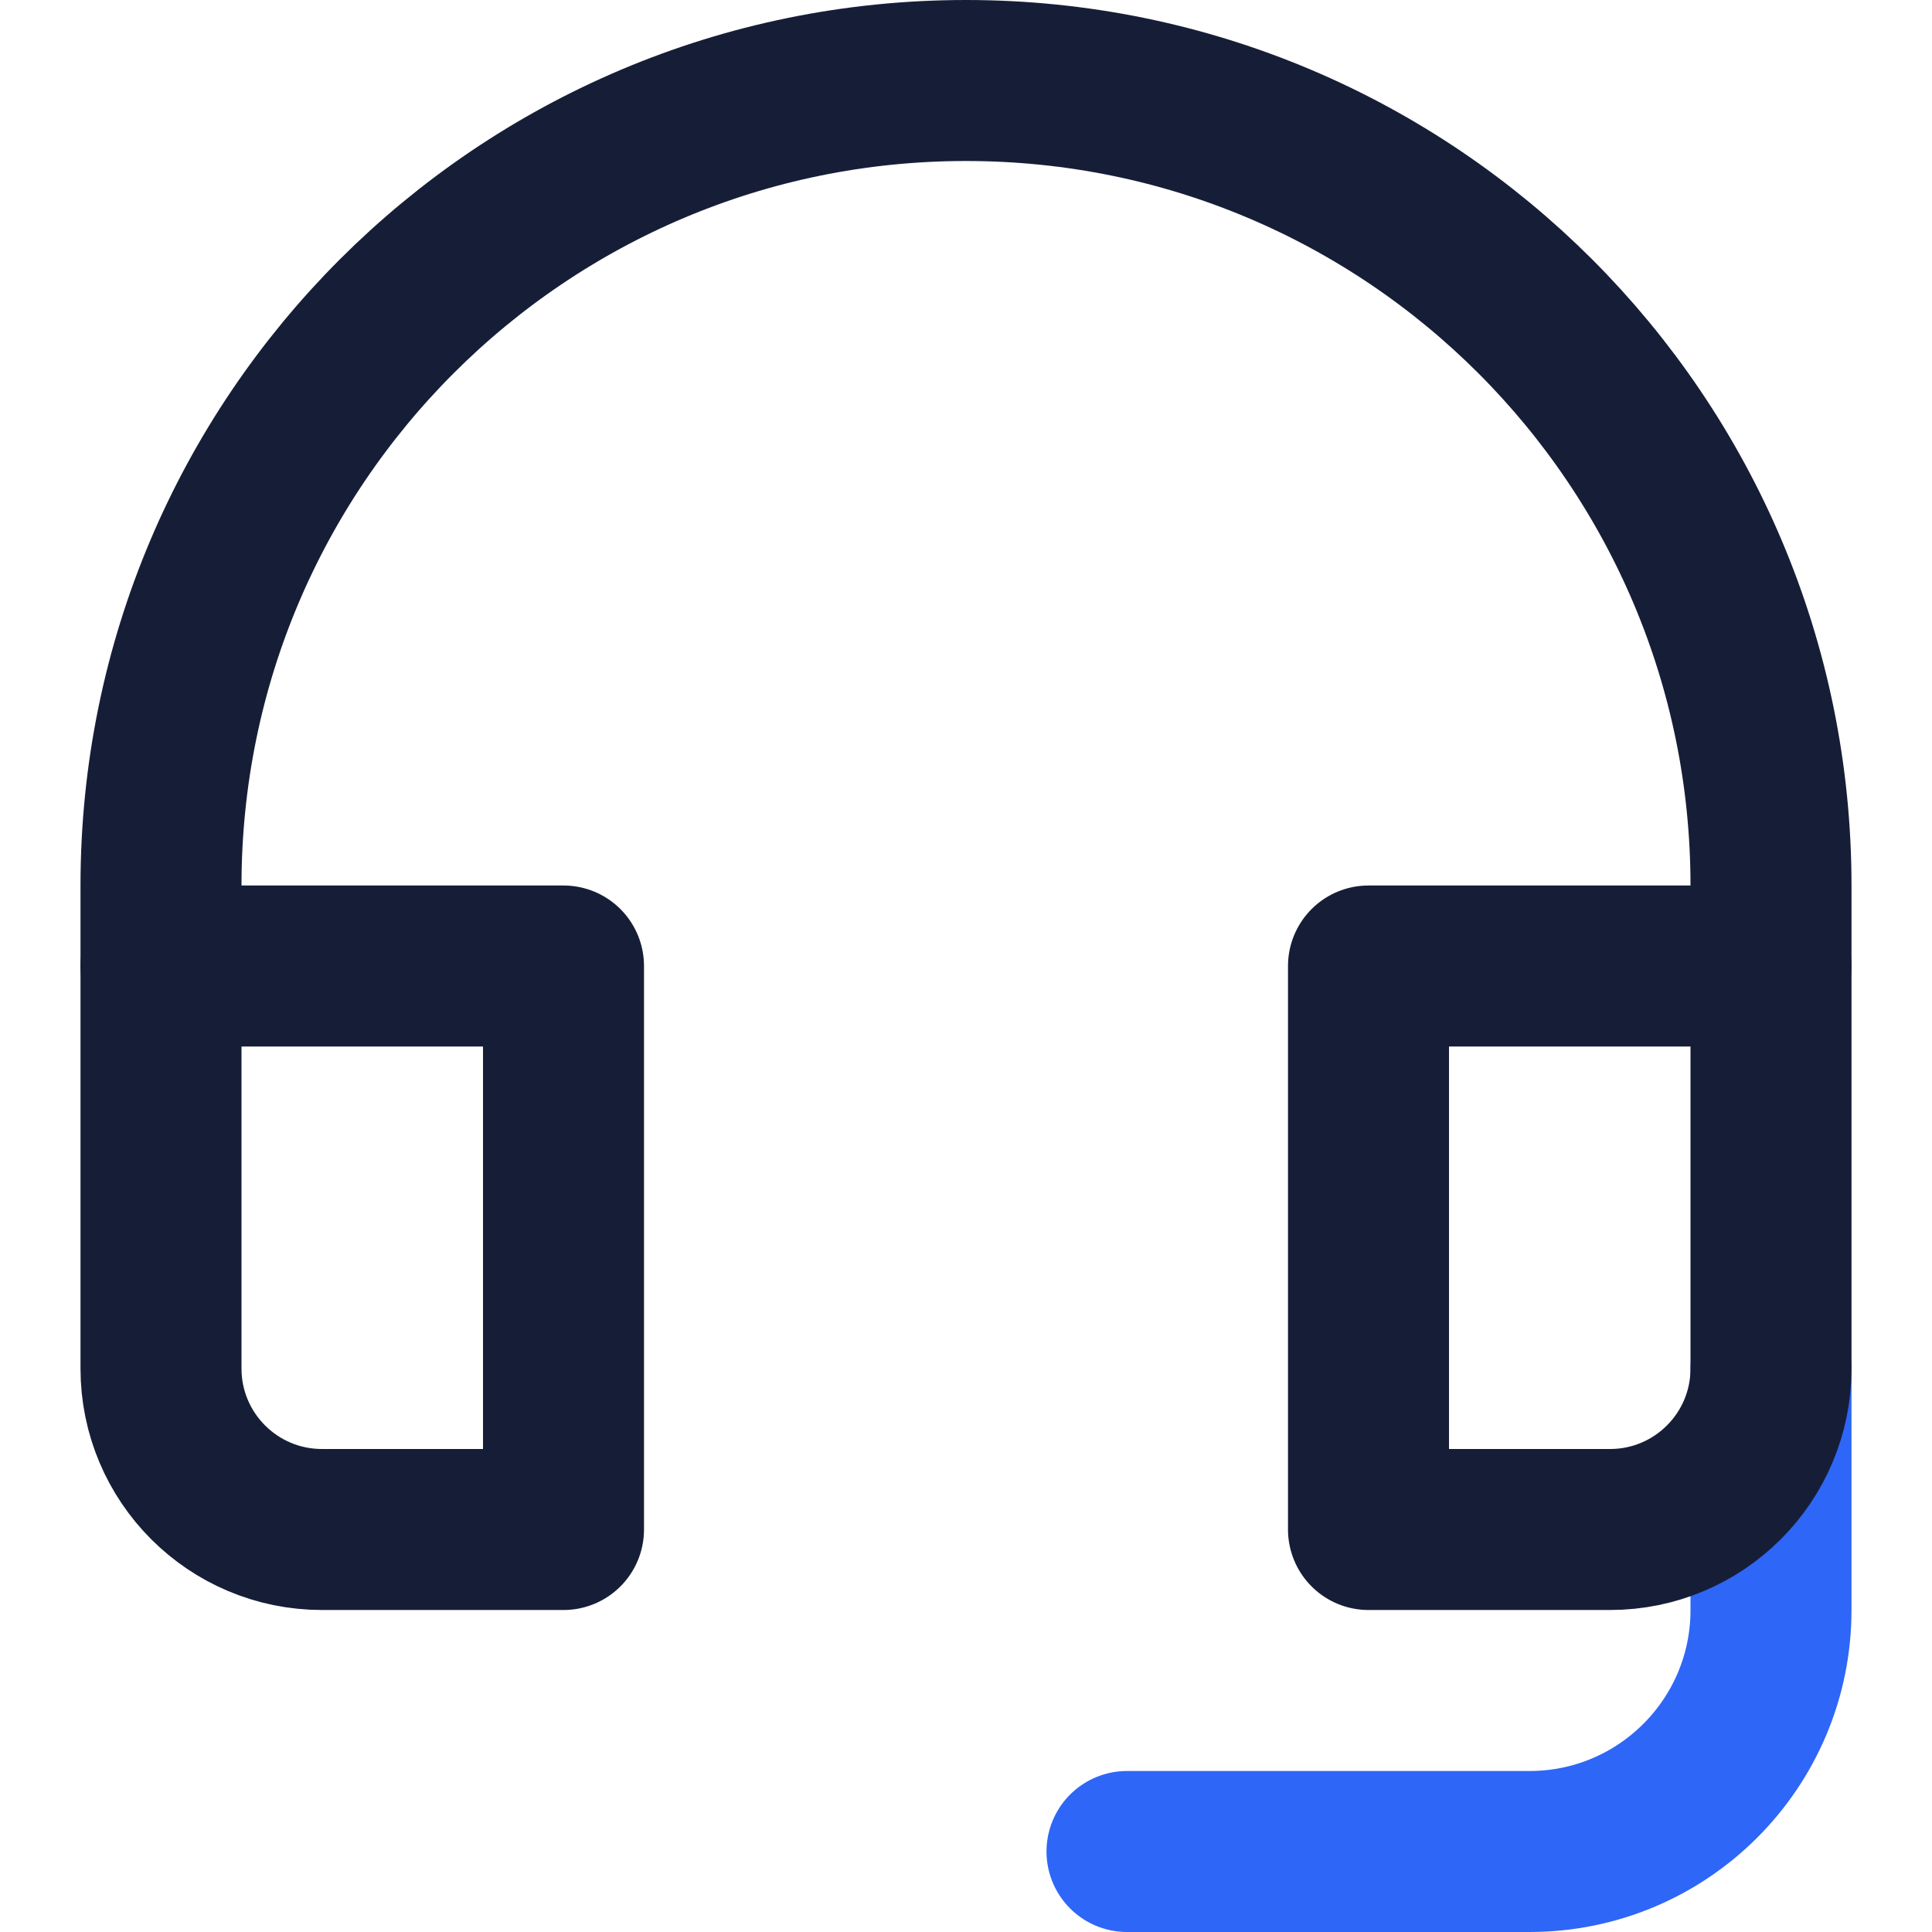
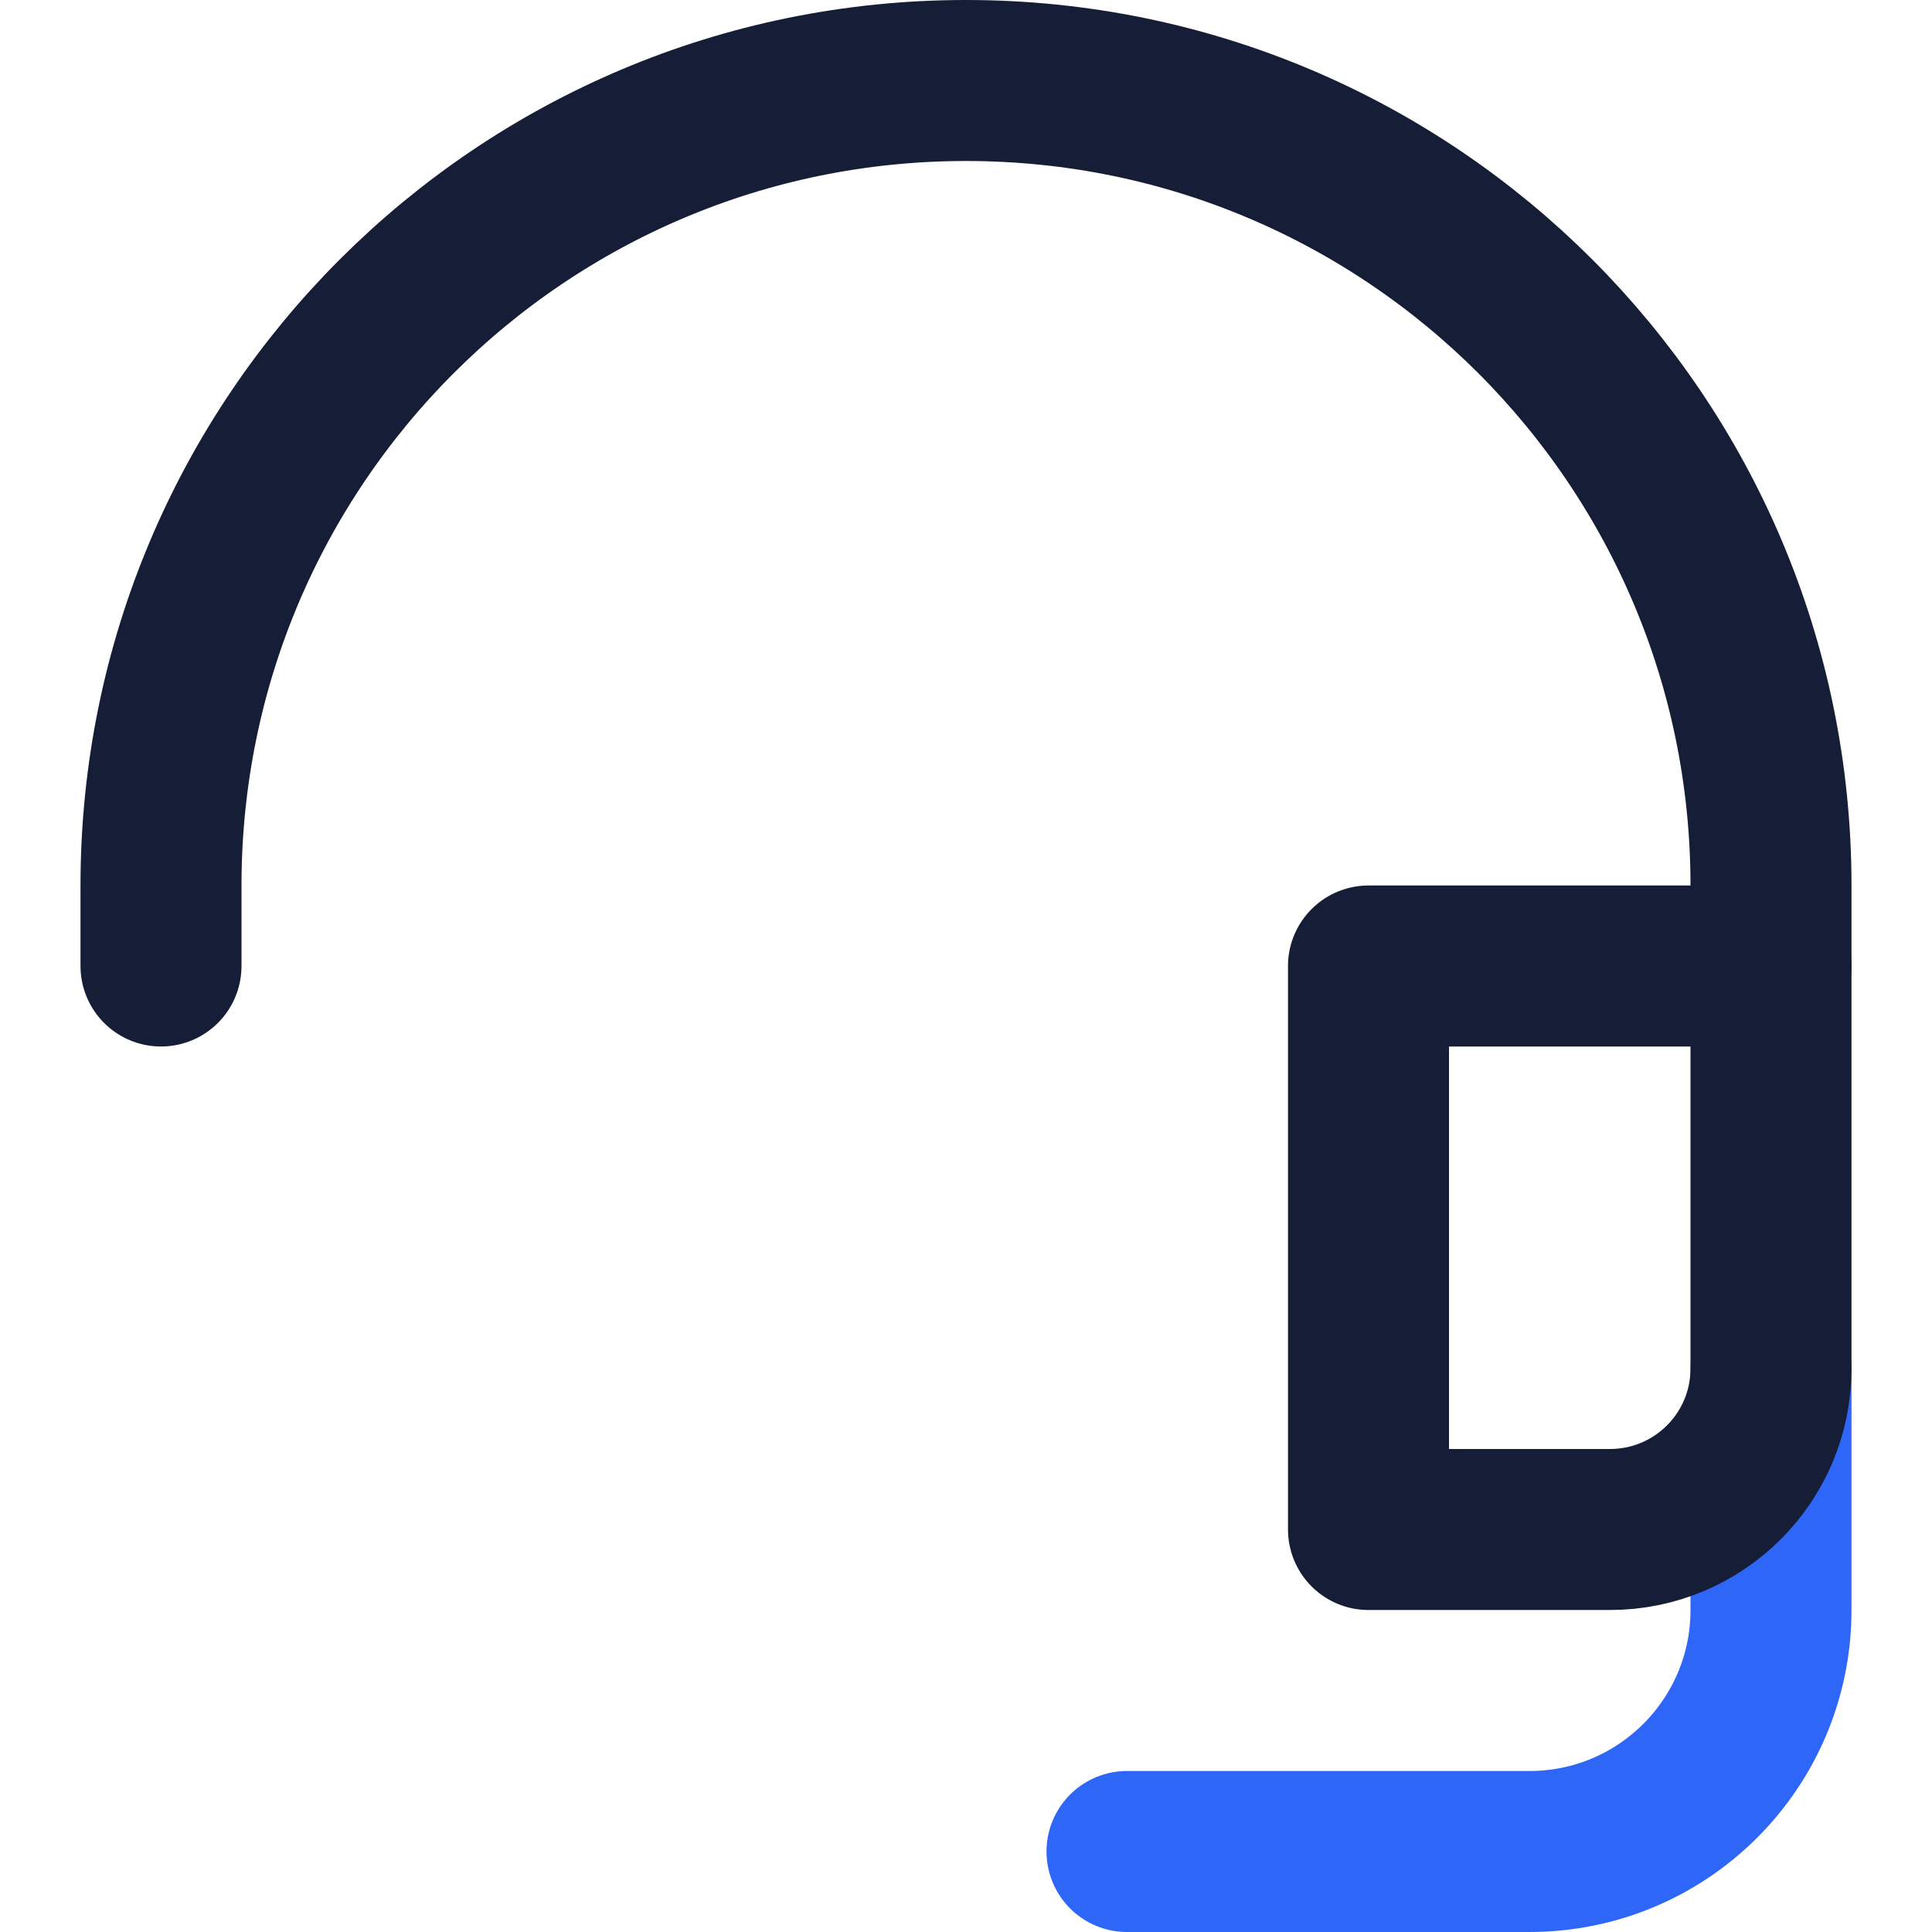
<svg xmlns="http://www.w3.org/2000/svg" width="24" height="24" viewBox="0 0 24 24" fill="none">
  <path d="M14 23H19C20.657 23 22 21.657 22 20V17" stroke="#2E66F7" stroke-width="2" stroke-linecap="round" stroke-linejoin="round" />
-   <path d="M7 12H2V17C2 18.105 2.895 19 4 19H7V12Z" stroke="#161E37" stroke-width="2" stroke-linecap="round" stroke-linejoin="round" />
  <path d="M22 12H17V19H20C21.105 19 22 18.105 22 17V12Z" stroke="#161E37" stroke-width="2" stroke-linecap="round" stroke-linejoin="round" />
  <path d="M22 12V11C22 5.477 17.523 1 12 1C6.477 1 2 5.477 2 11V12" stroke="#161E37" stroke-width="2" stroke-linecap="round" stroke-linejoin="round" />
</svg>